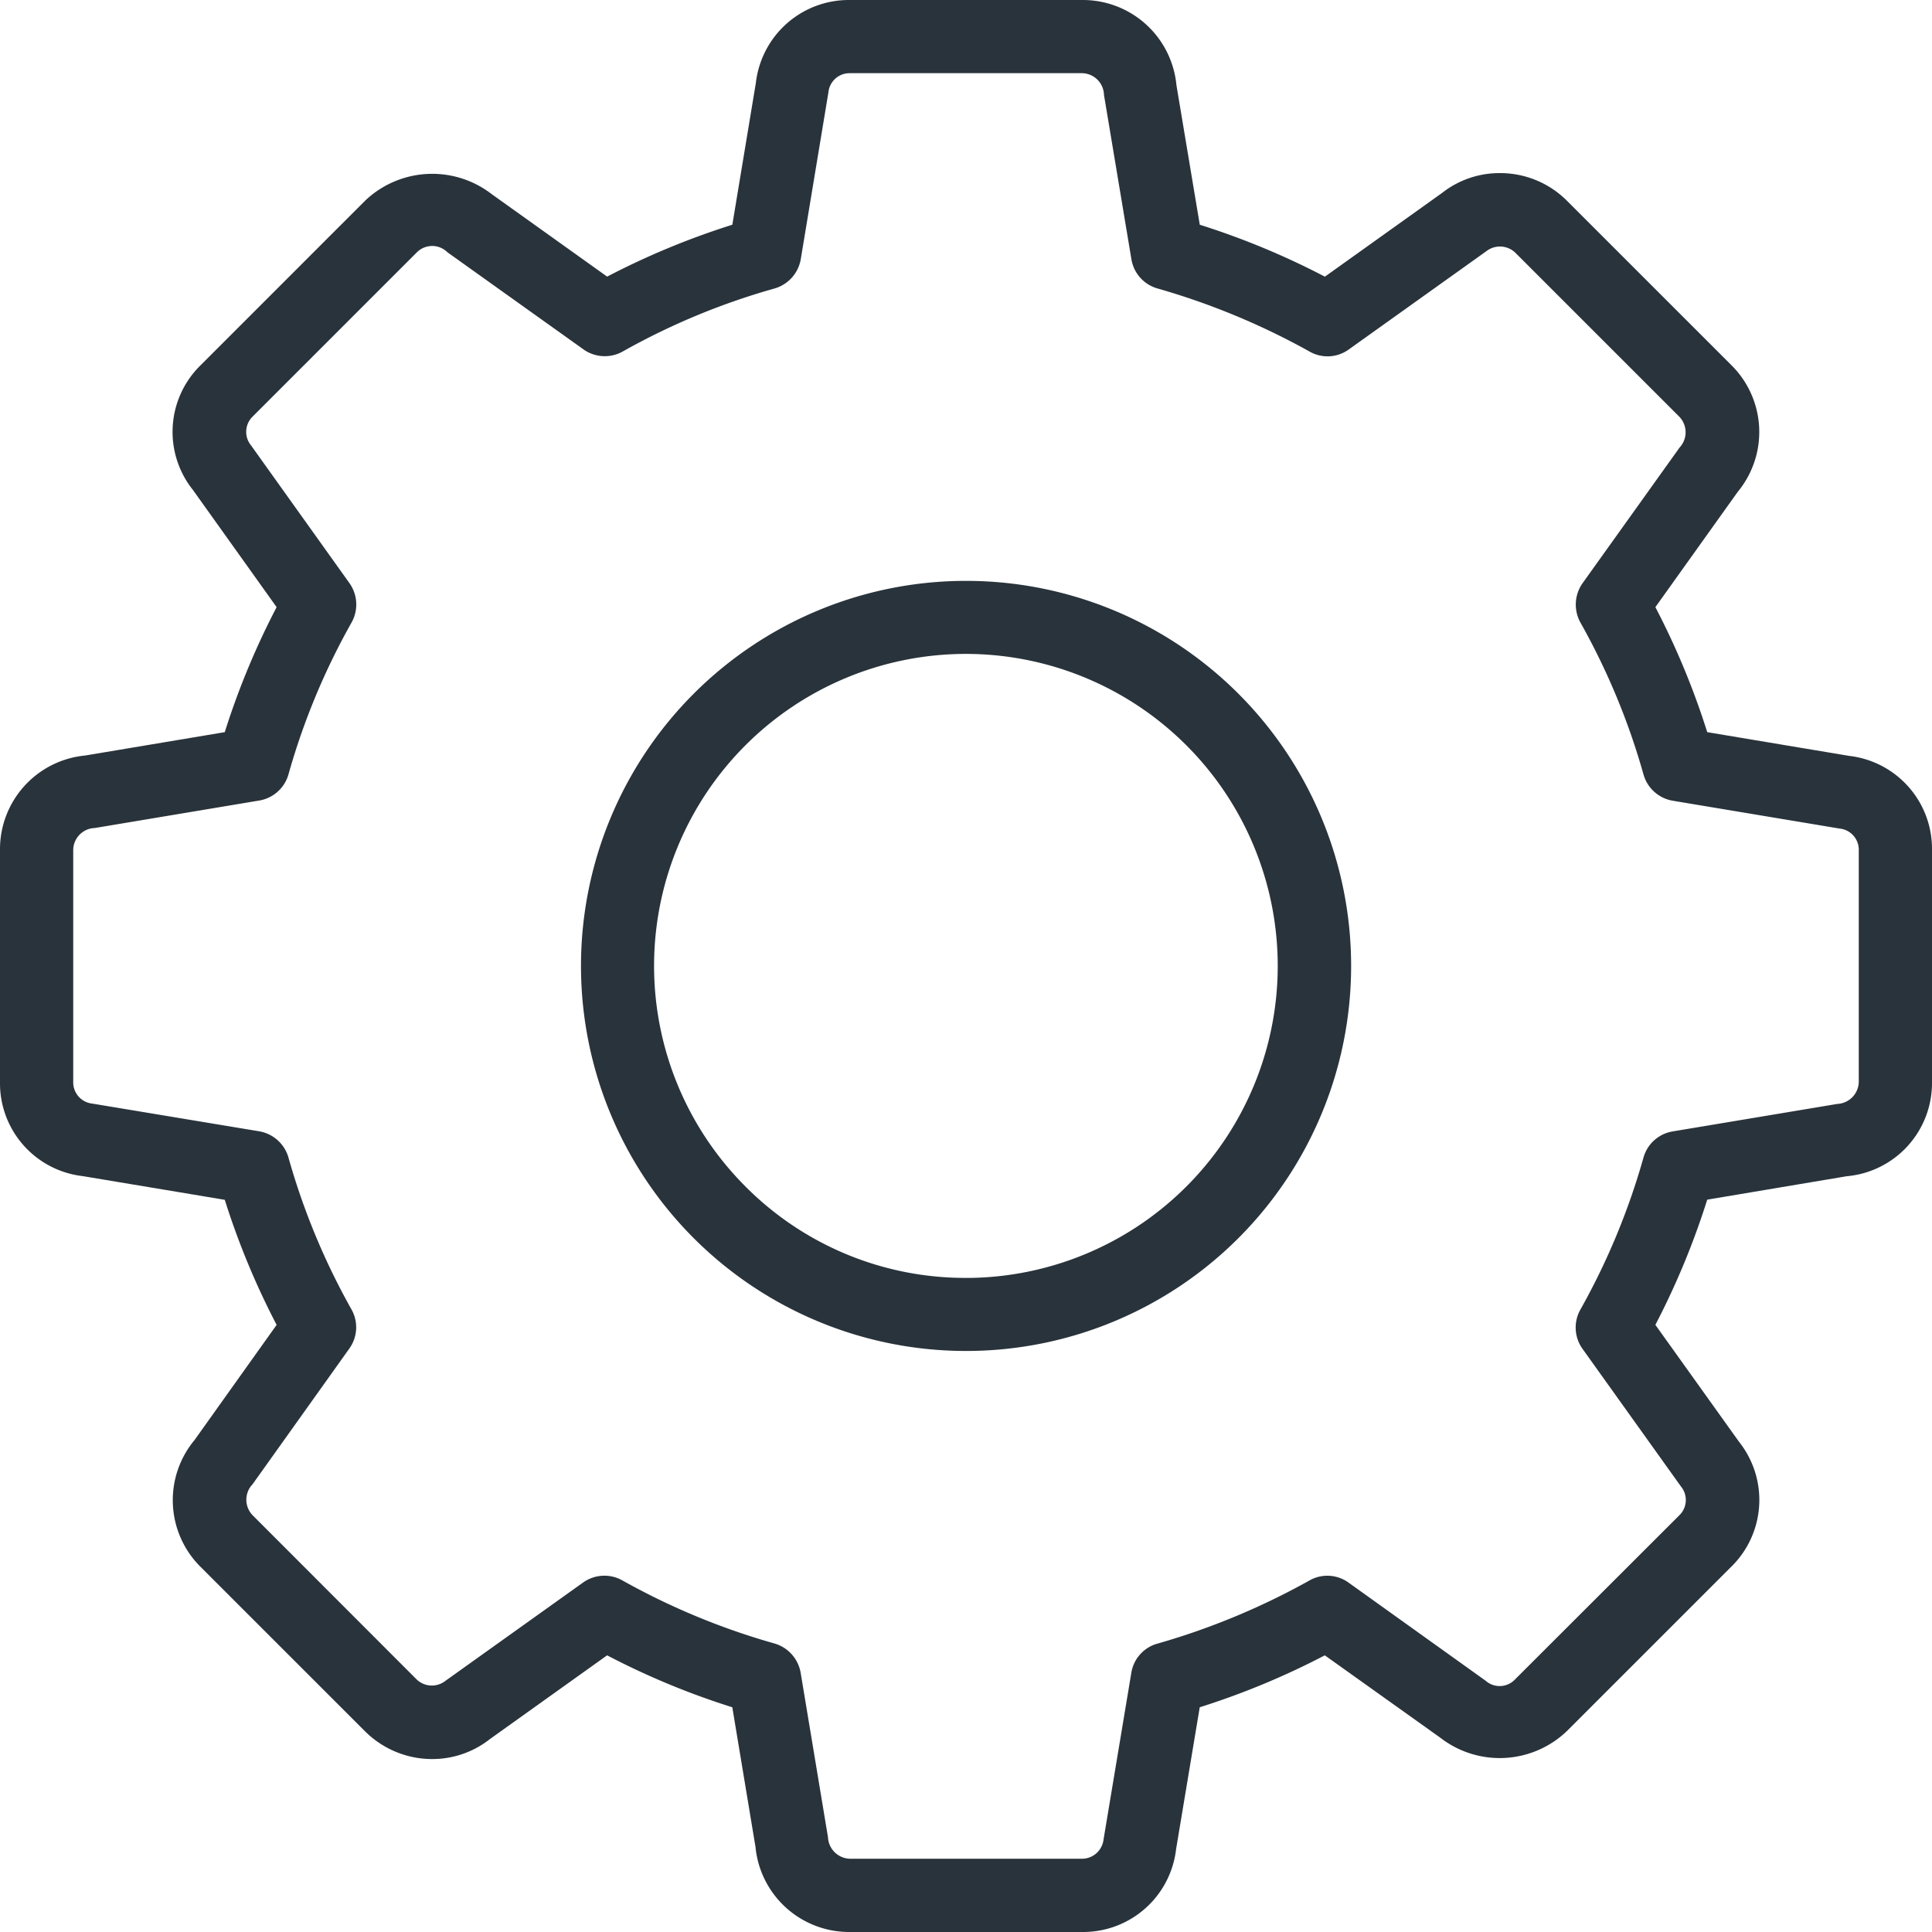
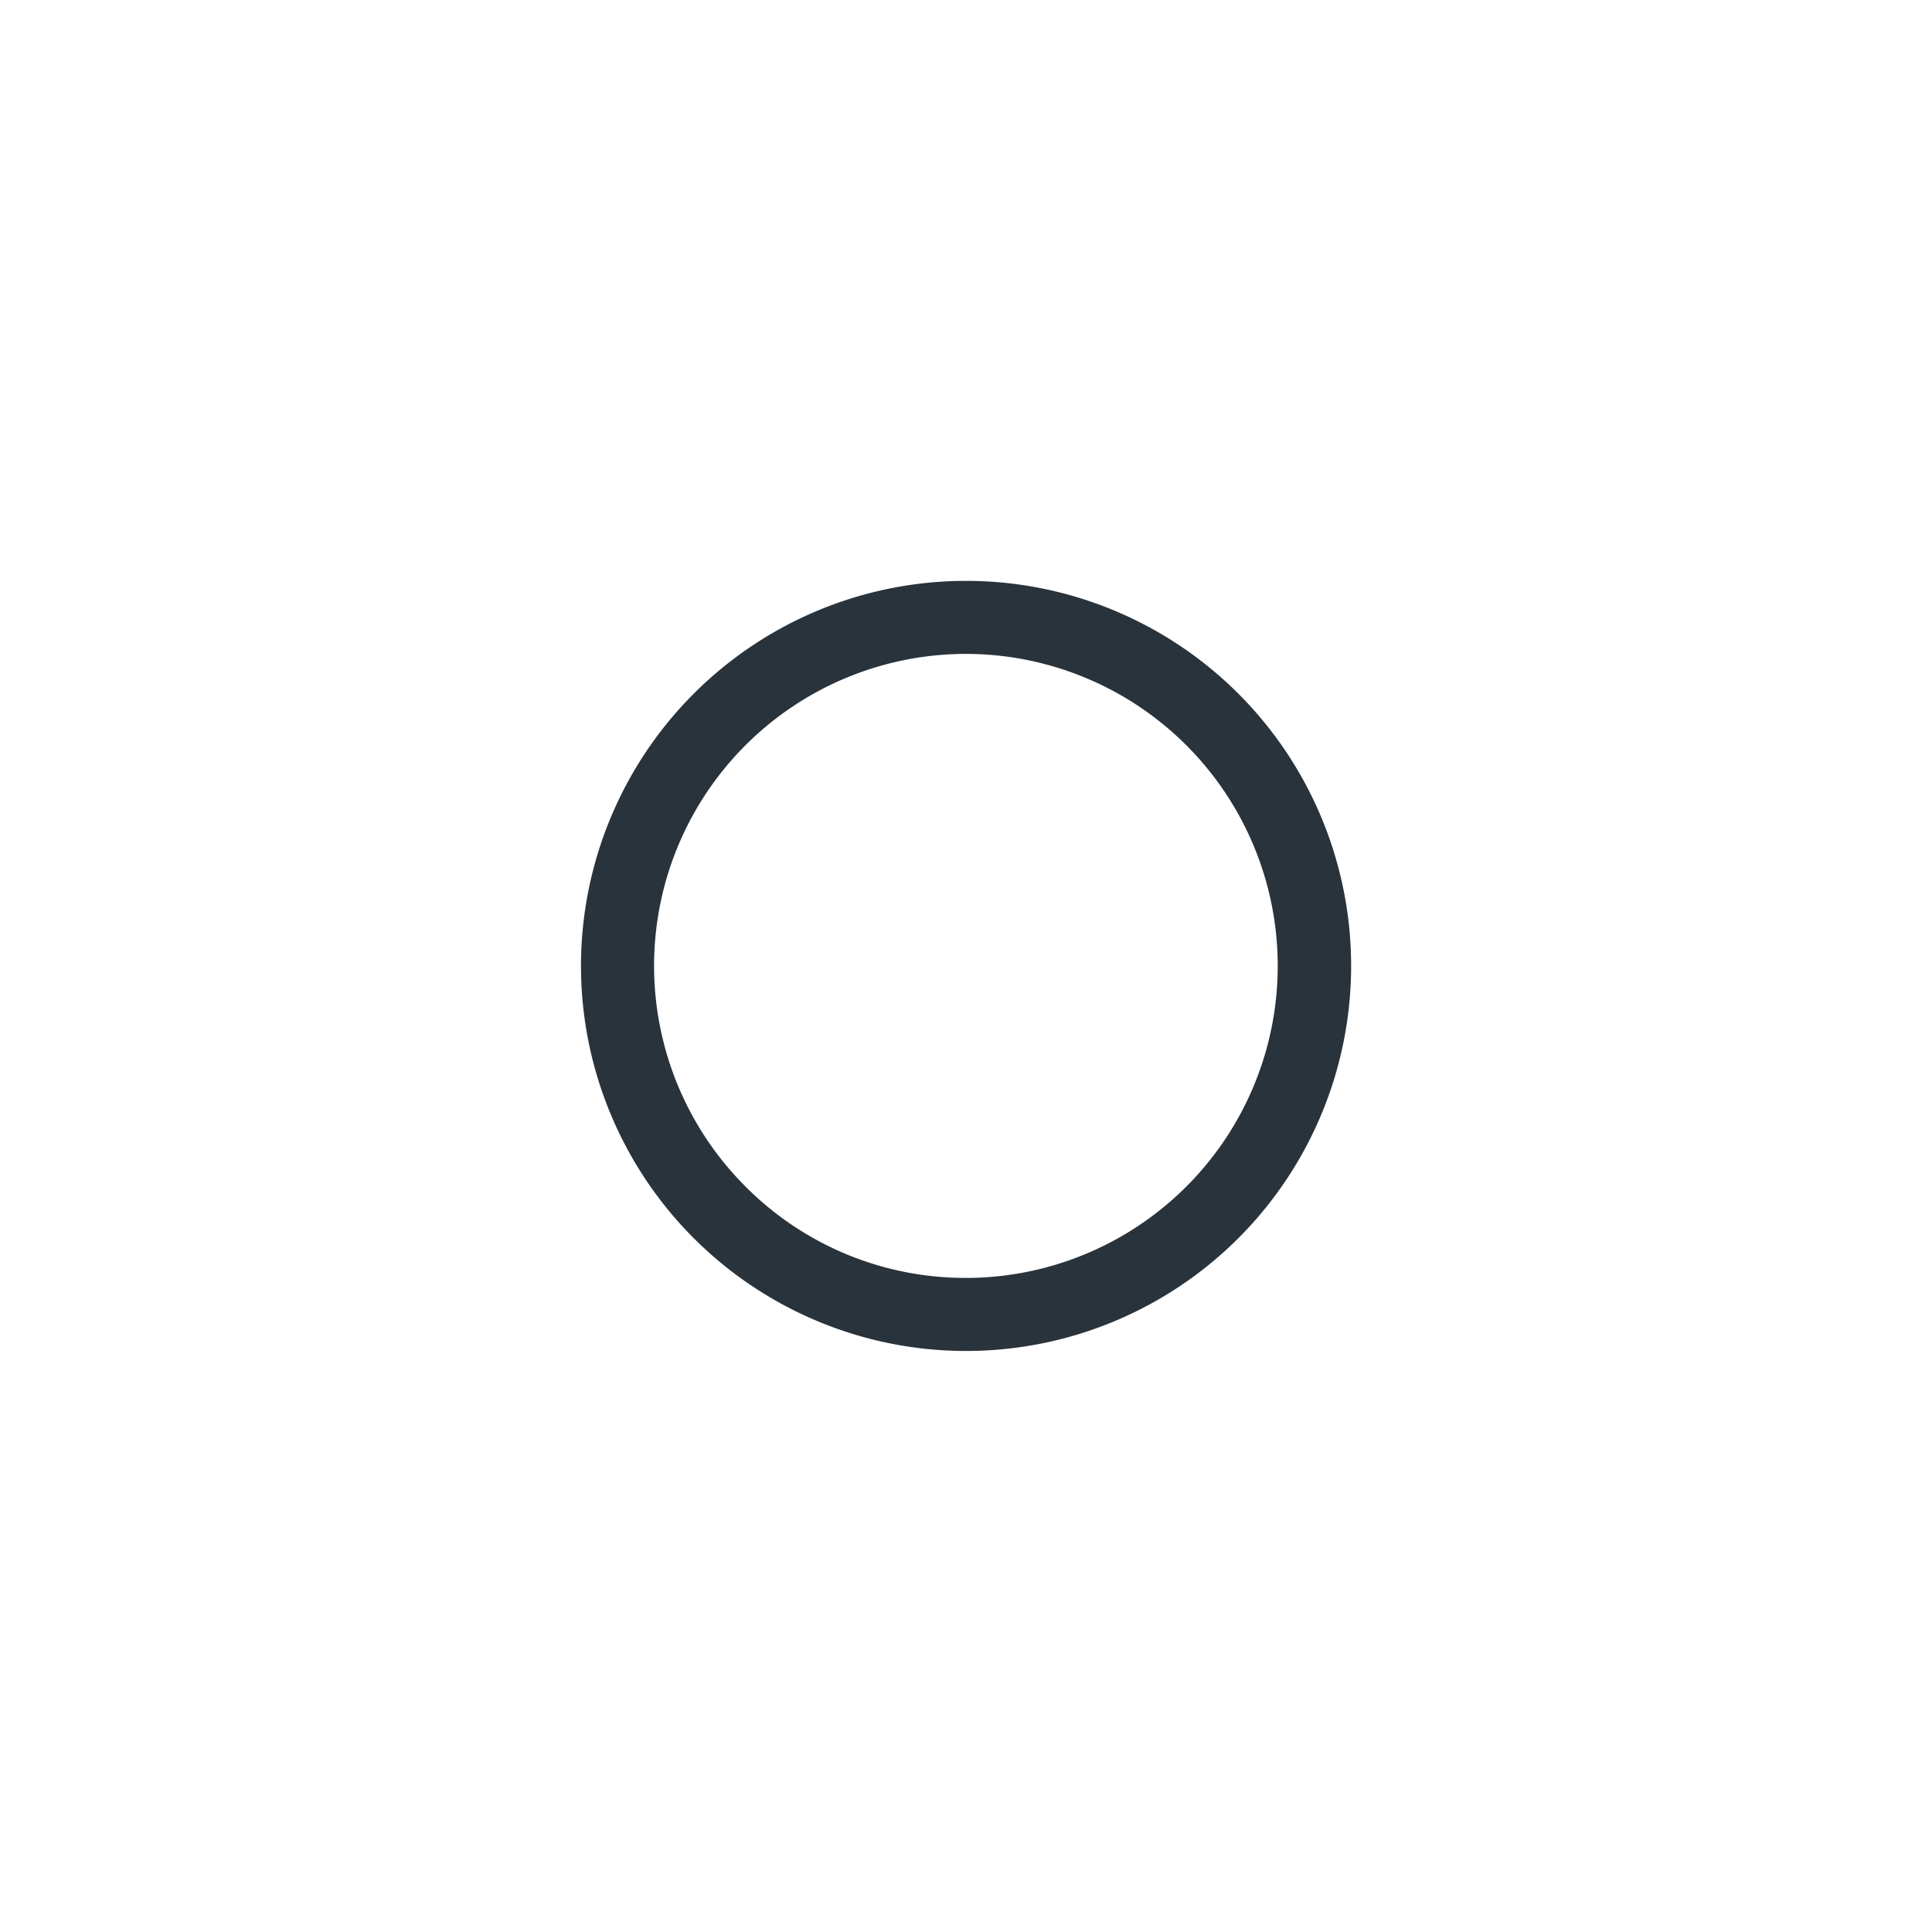
<svg xmlns="http://www.w3.org/2000/svg" id="Layer_1" data-name="Layer 1" width="50" height="50" viewBox="0 0 50 50">
  <defs>
    <style>
      .cls-1 {
        fill: #29333b;
      }
    </style>
  </defs>
  <title>maintenance-mod</title>
  <g>
    <path class="cls-1" d="M25,15.033a9.965,9.965,0,0,0,.002,19.93h.002A9.965,9.965,0,0,0,25,15.033ZM19.291,30.705a8.074,8.074,0,0,1,5.711-13.782h.003a8.075,8.075,0,0,1,.114,16.149H25A8.017,8.017,0,0,1,19.291,30.705Z" />
-     <path class="cls-1" d="M47.854,19.562l-3.671-.614a19.965,19.965,0,0,0-1.342-3.235l2.13-2.982a2.434,2.434,0,0,0-.164-3.282L40.551,5.194a2.442,2.442,0,0,0-1.718-.714c-.007-0-.018,0-.028,0a2.402,2.402,0,0,0-1.484.513l-3.033,2.167A20.027,20.027,0,0,0,31.05,5.816L30.446,2.203A2.433,2.433,0,0,0,28.016,0H21.972A2.421,2.421,0,0,0,19.562,2.143L18.953,5.816a20.008,20.008,0,0,0-3.24,1.343l-2.984-2.132a2.517,2.517,0,0,0-3.279.166L5.196,9.448A2.41,2.41,0,0,0,4.993,12.68l2.166,3.033a20.009,20.009,0,0,0-1.342,3.235l-3.614.605A2.435,2.435,0,0,0,0,21.993v6.012a2.418,2.418,0,0,0,2.143,2.433l3.674.613a20.023,20.023,0,0,0,1.342,3.237l-2.125,2.981a2.432,2.432,0,0,0,.161,3.286l4.25,4.249a2.463,2.463,0,0,0,1.733.72h.013a2.402,2.402,0,0,0,1.488-.517l3.033-2.167a19.782,19.782,0,0,0,3.24,1.344l.6,3.614A2.435,2.435,0,0,0,21.985,50H28.028a2.421,2.421,0,0,0,2.409-2.144l.612-3.672a20.002,20.002,0,0,0,3.237-1.344l2.985,2.129a2.511,2.511,0,0,0,3.278-.167L44.801,40.551A2.419,2.419,0,0,0,45.007,37.315l-2.166-3.028A20.063,20.063,0,0,0,44.183,31.047l3.609-.606a2.421,2.421,0,0,0,2.208-2.436V21.994A2.421,2.421,0,0,0,47.854,19.562ZM42.534,29.955a18.019,18.019,0,0,1-1.634,3.938.946.946,0,0,0,.054,1.013l2.546,3.56a.551.551,0,0,1-.036.747l-4.258,4.253a.546.546,0,0,1-.757.032l-3.547-2.539a.936.936,0,0,0-1.013-.057,18.425,18.425,0,0,1-3.935,1.635.937.937,0,0,0-.675.753l-.719,4.314a.562.562,0,0,1-.555.5h-6.011a.584.584,0,0,1-.566-.558l-.707-4.255a.958.958,0,0,0-.675-.757,18.158,18.158,0,0,1-3.943-1.635.949.949,0,0,0-1.012.056l-3.562,2.544a.568.568,0,0,1-.745-.034L6.535,39.212a.578.578,0,0,1,0-.798l2.504-3.511A.943.943,0,0,0,9.1,33.894a17.924,17.924,0,0,1-1.635-3.938.955.955,0,0,0-.757-.678L2.389,28.561a.552.552,0,0,1-.494-.556V21.994a.576.576,0,0,1,.558-.565l4.255-.711a.95.95,0,0,0,.757-.675,17.839,17.839,0,0,1,1.635-3.935.955.955,0,0,0-.056-1.016l-2.546-3.564a.552.552,0,0,1,.036-.743l4.253-4.253a.56.56,0,0,1,.794-.002l3.516,2.51A.95.95,0,0,0,16.11,9.1a17.86,17.86,0,0,1,3.939-1.635.959.959,0,0,0,.675-.758l.715-4.315a.55.55,0,0,1,.551-.498h6.015a.577.577,0,0,1,.566.563l.71,4.254a.944.944,0,0,0,.674.754A18.553,18.553,0,0,1,33.895,9.1a.935.935,0,0,0,1.011-.056L38.468,6.5a.573.573,0,0,1,.746.038l4.249,4.249a.58.58,0,0,1,.004.796L40.954,15.097a.961.961,0,0,0-.054,1.012,17.909,17.909,0,0,1,1.635,3.939.951.951,0,0,0,.757.675l4.315.72a.551.551,0,0,1,.498.55v6.012a.584.584,0,0,1-.558.565l-4.259.711A.945.945,0,0,0,42.534,29.955Z" />
  </g>
</svg>